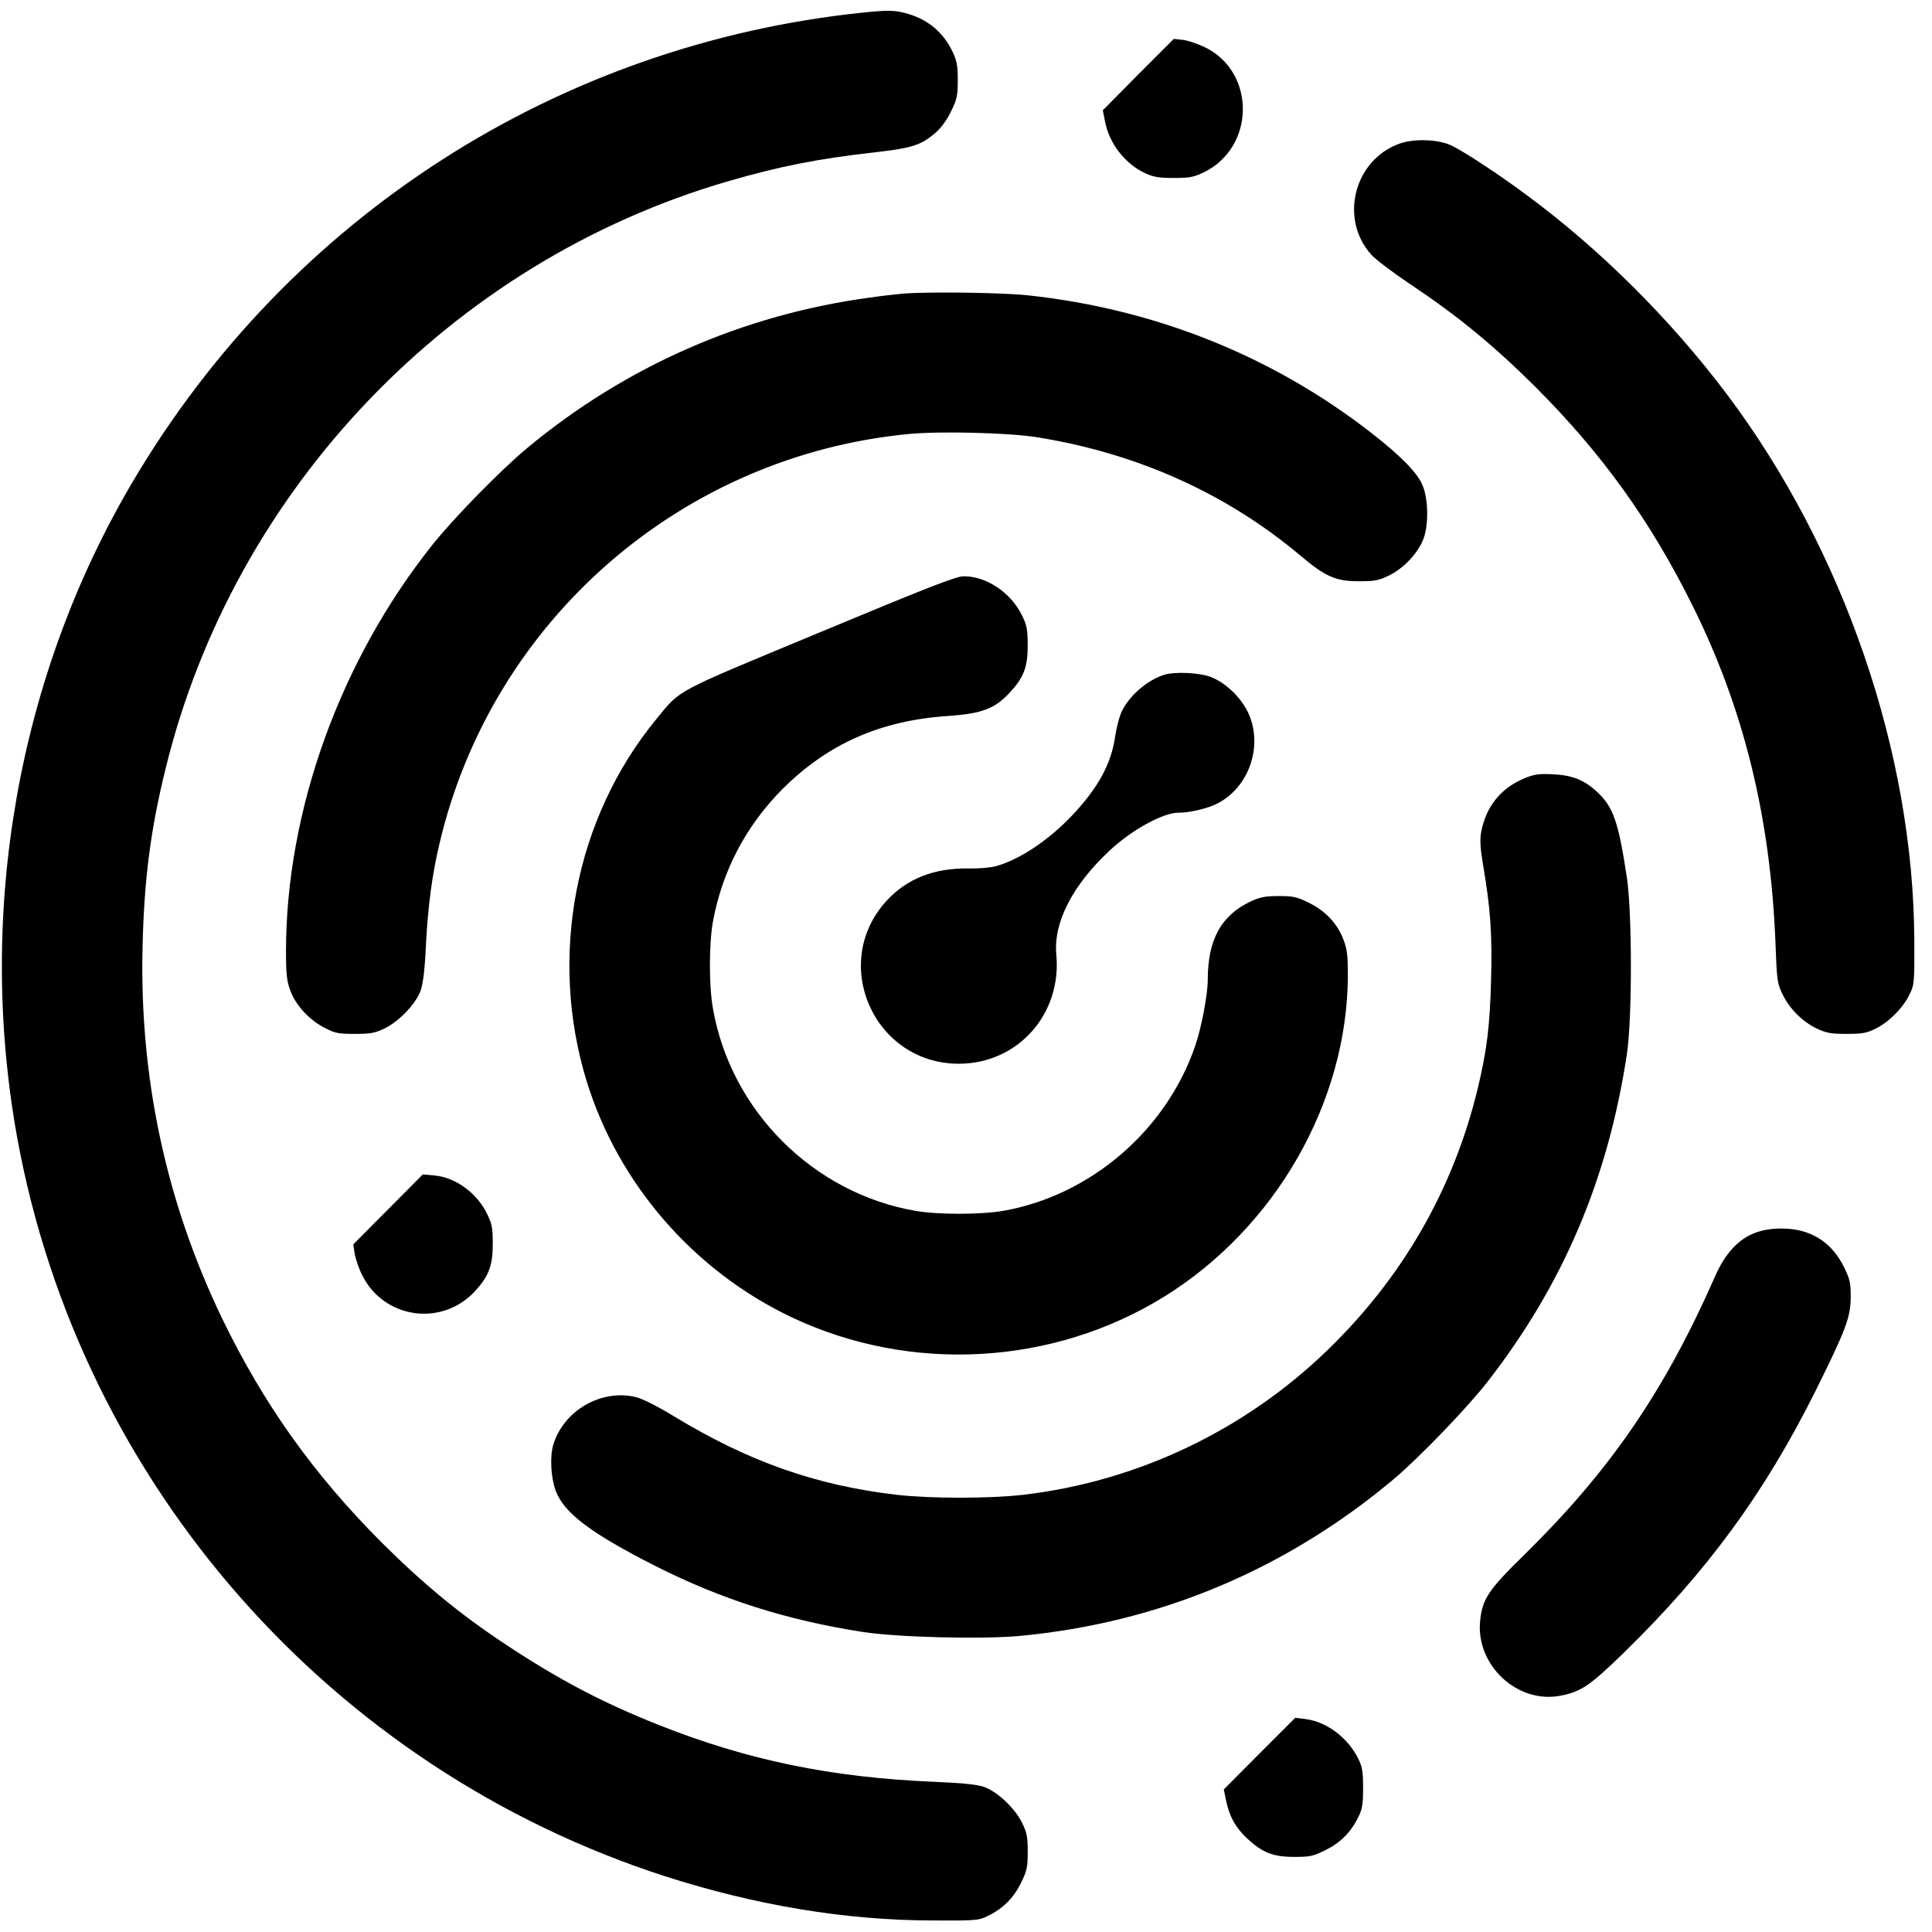
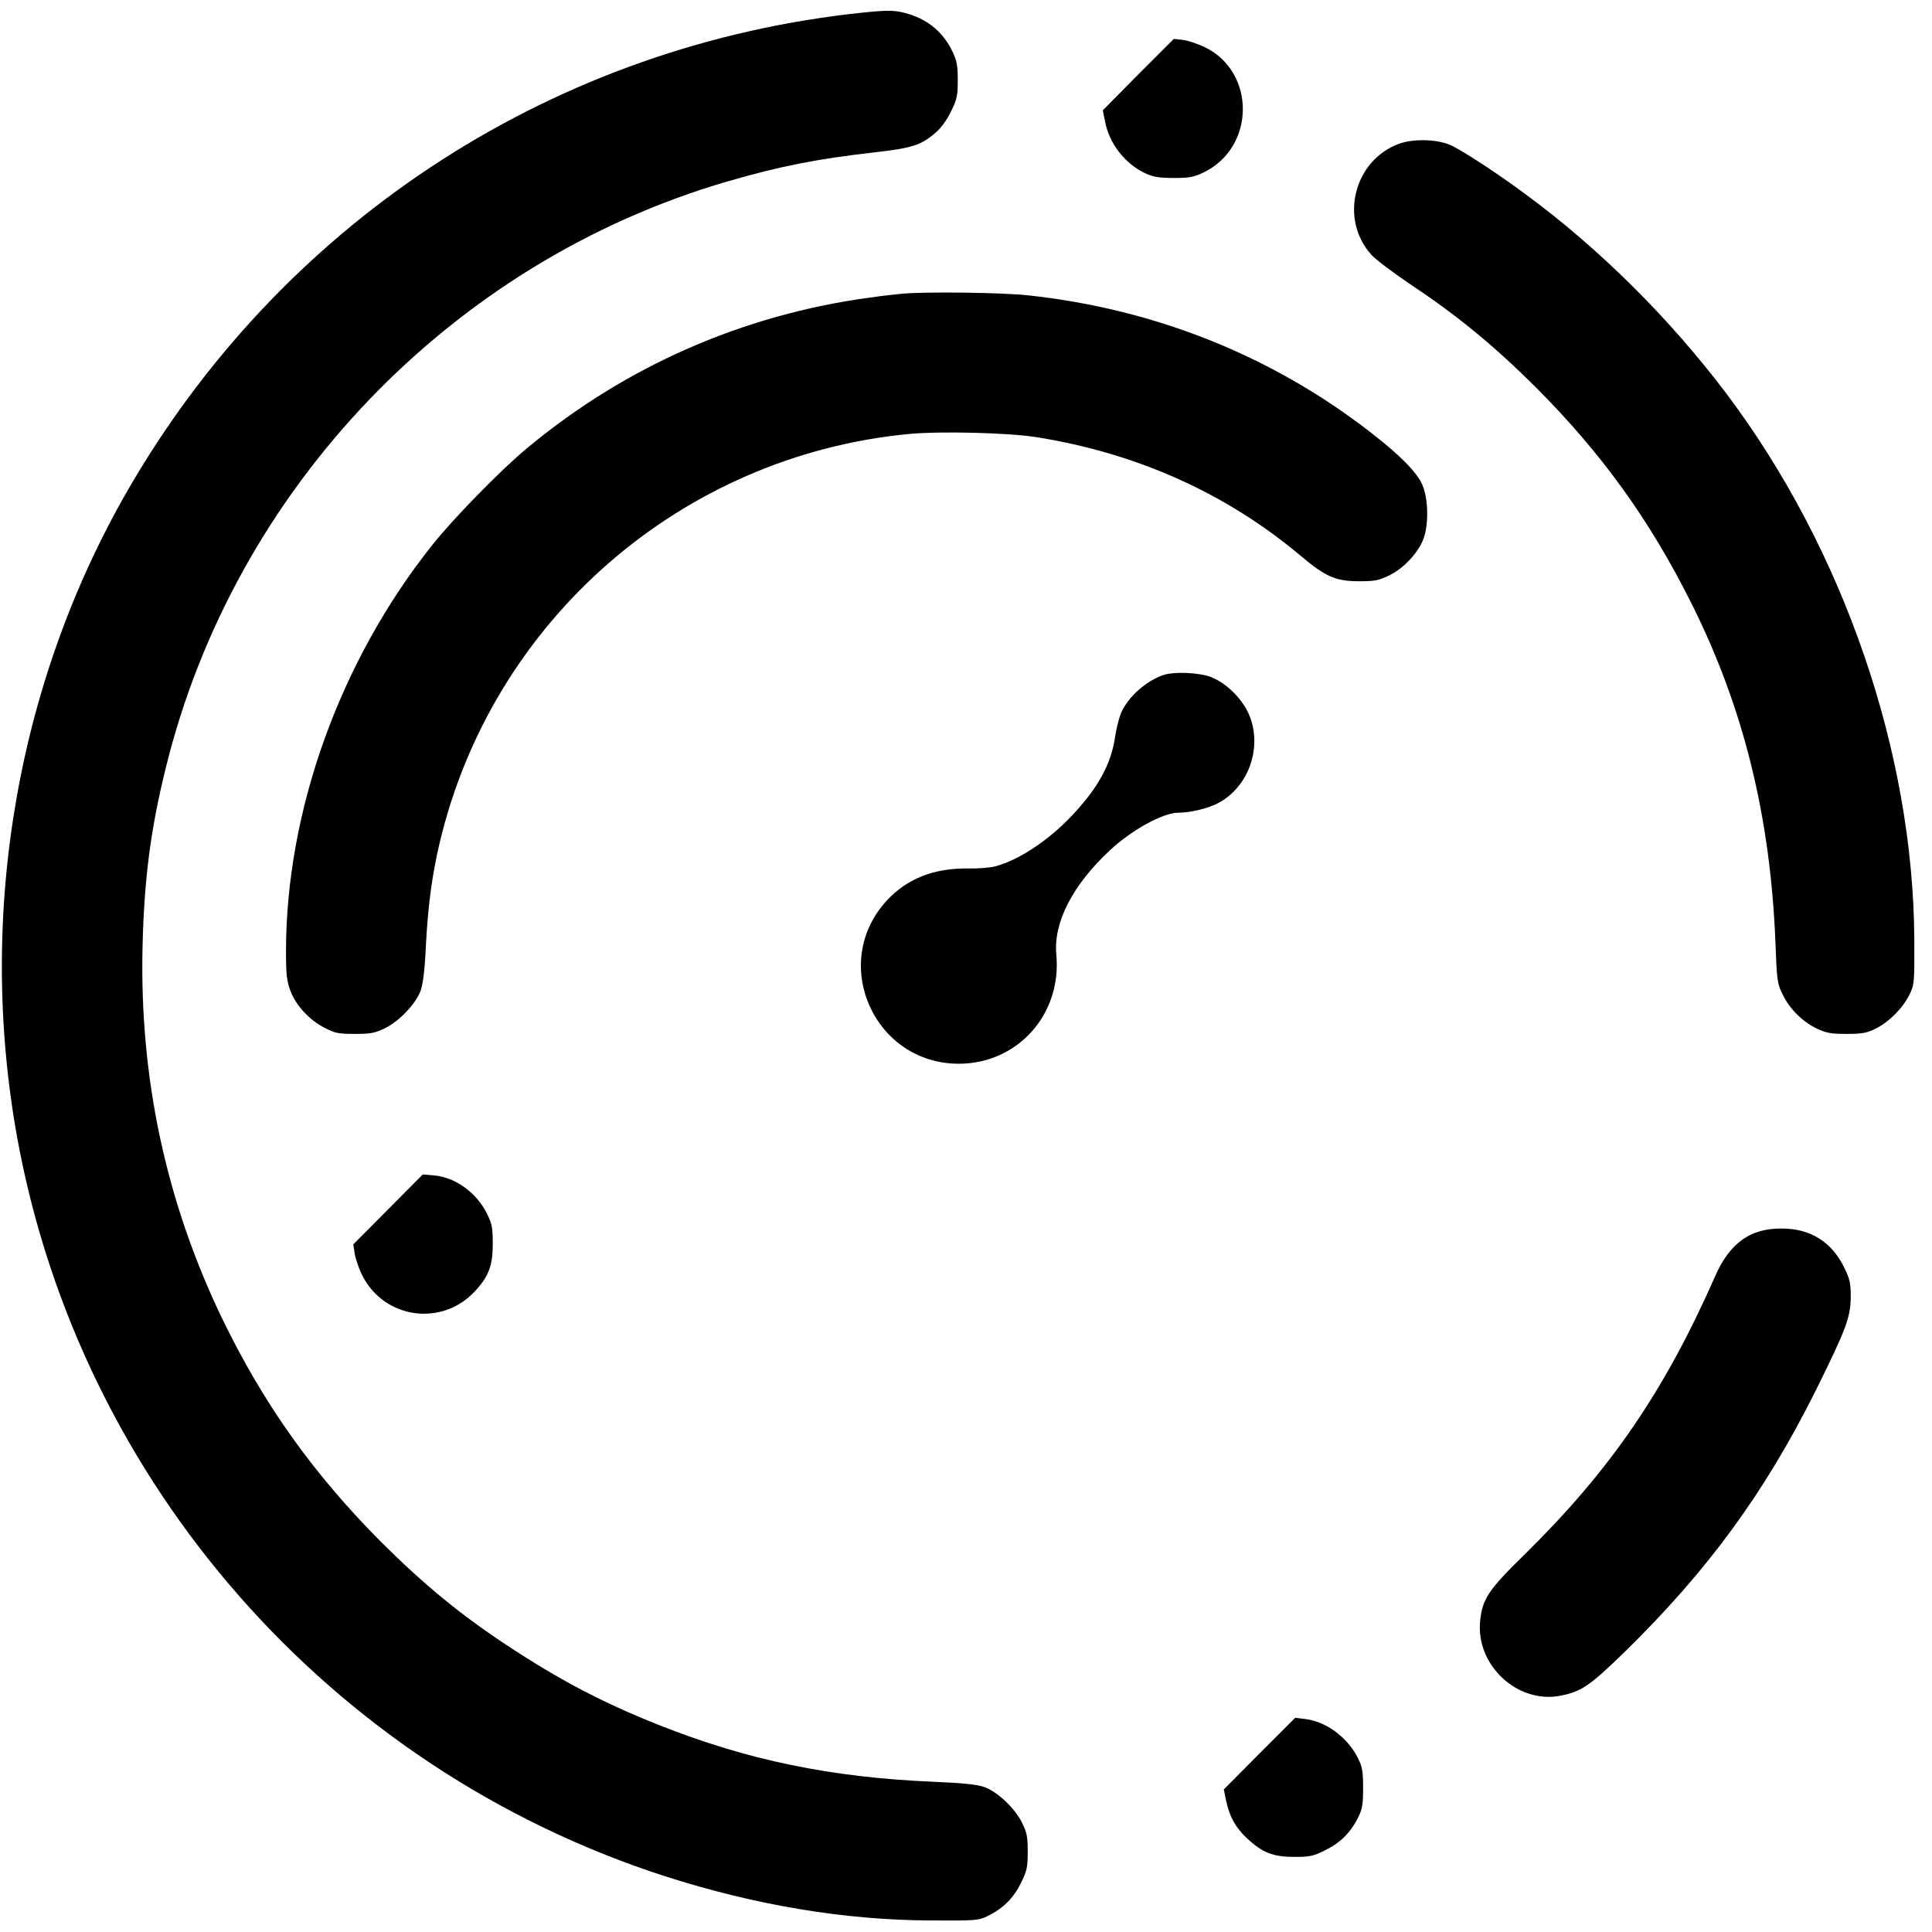
<svg xmlns="http://www.w3.org/2000/svg" version="1.0" width="939pt" height="939pt" viewBox="0 0 939 939" preserveAspectRatio="xMidYMid meet">
  <g transform="translate(0,939) scale(0.1,-0.1)" fill="#000000" stroke="none">
    <path d="M4195 9329 c-1482 -154 -2788 -992 -3548 -2277 -561 -947 -763 -2099 -562 -3199 308 -1676 1522 -3057 3147 -3582 440 -141 875 -214 1298 -215 214 -1 227 0 271 22 74 36 125 87 161 160 29 59 33 76 33 152 0 73 -4 93 -28 142 -35 70 -119 150 -184 173 -35 12 -101 19 -243 25 -500 21 -908 105 -1340 277 -272 108 -483 219 -740 389 -224 148 -400 293 -606 498 -331 332 -573 672 -774 1087 -274 569 -403 1174 -387 1814 8 324 39 564 112 860 333 1360 1389 2462 2730 2853 254 74 438 110 711 141 187 21 231 35 302 97 25 21 55 62 74 102 29 59 33 76 33 152 0 71 -4 94 -26 140 -44 91 -114 151 -210 181 -65 20 -96 21 -224 8z" />
    <path d="M5532 9028 l-172 -174 10 -51 c20 -110 98 -210 198 -256 37 -17 66 -22 137 -22 78 0 97 4 147 28 249 122 252 486 5 607 -34 16 -82 33 -107 36 l-45 5 -173 -173z" />
    <path d="M6802 8692 c-221 -79 -294 -366 -137 -540 20 -23 107 -88 193 -146 228 -152 403 -296 608 -500 321 -322 554 -646 756 -1051 252 -504 382 -1032 407 -1642 7 -190 9 -204 35 -256 34 -71 97 -133 166 -166 47 -22 69 -26 145 -26 75 0 98 4 140 25 64 31 134 101 165 165 24 49 25 55 24 270 -5 908 -343 1893 -911 2649 -274 364 -620 709 -980 973 -125 93 -286 199 -353 233 -63 33 -184 38 -258 12z" />
    <path d="M4390 7963 c-25 -2 -97 -10 -160 -19 -617 -83 -1188 -333 -1667 -731 -129 -107 -358 -341 -463 -473 -448 -563 -710 -1292 -710 -1974 0 -112 4 -145 21 -190 26 -72 93 -144 166 -181 51 -27 68 -30 148 -30 78 0 97 4 147 28 70 35 150 119 173 184 11 33 20 102 25 218 10 192 30 342 66 495 255 1084 1175 1886 2284 1991 152 14 474 6 613 -15 489 -77 925 -272 1287 -576 122 -103 172 -125 285 -125 78 0 97 4 146 28 66 32 132 99 162 165 32 68 31 207 -1 278 -27 60 -107 141 -247 250 -482 375 -1053 603 -1672 669 -125 13 -476 18 -603 8z" />
-     <path d="M3983 6316 c-719 -299 -671 -273 -793 -421 -396 -482 -525 -1152 -339 -1759 154 -500 521 -923 998 -1149 578 -273 1269 -234 1811 102 539 335 887 942 891 1556 0 99 -3 130 -21 177 -29 78 -87 140 -168 180 -58 29 -76 33 -147 33 -66 0 -90 -5 -136 -26 -144 -68 -209 -186 -209 -381 0 -70 -30 -230 -60 -318 -140 -413 -509 -730 -934 -805 -112 -19 -318 -19 -427 0 -497 86 -898 487 -984 984 -20 110 -19 316 0 422 46 248 161 466 339 645 220 219 475 332 802 354 164 11 228 35 300 112 70 75 89 125 89 233 -1 79 -4 97 -30 148 -54 109 -175 188 -283 186 -38 -1 -178 -56 -699 -273z" />
    <path d="M5660 6111 c-86 -27 -175 -105 -211 -185 -10 -24 -23 -75 -29 -115 -19 -134 -83 -251 -212 -387 -114 -120 -255 -213 -368 -244 -25 -7 -84 -12 -132 -11 -168 3 -301 -50 -399 -157 -278 -303 -61 -792 351 -792 286 0 501 240 474 530 -15 156 79 338 259 506 108 101 258 183 333 184 60 0 150 22 197 48 151 82 216 280 144 437 -36 76 -110 147 -183 175 -56 21 -172 26 -224 11z" />
-     <path d="M7406 5606 c-113 -48 -183 -136 -207 -259 -7 -40 -5 -76 10 -167 35 -204 44 -330 38 -553 -6 -226 -20 -341 -66 -532 -118 -485 -363 -912 -727 -1265 -404 -392 -926 -640 -1480 -705 -165 -19 -453 -19 -617 0 -392 46 -719 161 -1084 383 -79 48 -152 85 -184 92 -167 40 -350 -66 -400 -232 -17 -58 -12 -160 12 -224 41 -108 169 -205 484 -365 320 -162 640 -264 1010 -321 168 -26 578 -36 762 -19 677 64 1293 322 1818 763 123 104 353 342 453 470 369 474 587 987 679 1594 26 171 26 686 0 859 -41 273 -67 346 -148 419 -61 56 -120 79 -214 83 -68 3 -89 0 -139 -21z" />
    <path d="M1886 3512 l-169 -170 7 -45 c4 -25 20 -73 37 -106 106 -211 387 -251 548 -76 67 73 86 124 86 230 0 78 -4 97 -28 146 -50 102 -154 177 -256 186 l-56 5 -169 -170z" />
    <path d="M8530 3398 c-82 -31 -147 -102 -195 -213 -245 -556 -508 -940 -923 -1348 -178 -174 -207 -218 -218 -323 -23 -217 182 -408 393 -365 99 20 139 47 307 210 405 396 682 774 930 1271 148 298 170 357 171 455 0 71 -4 88 -33 147 -61 124 -166 188 -305 187 -48 0 -90 -7 -127 -21z" />
    <path d="M6121 867 l-173 -174 11 -54 c17 -80 46 -131 102 -184 74 -69 126 -90 229 -90 76 0 92 3 152 33 73 36 124 87 160 161 19 38 23 63 23 141 0 78 -4 103 -23 141 -50 103 -154 181 -257 194 l-50 6 -174 -174z" />
  </g>
</svg>